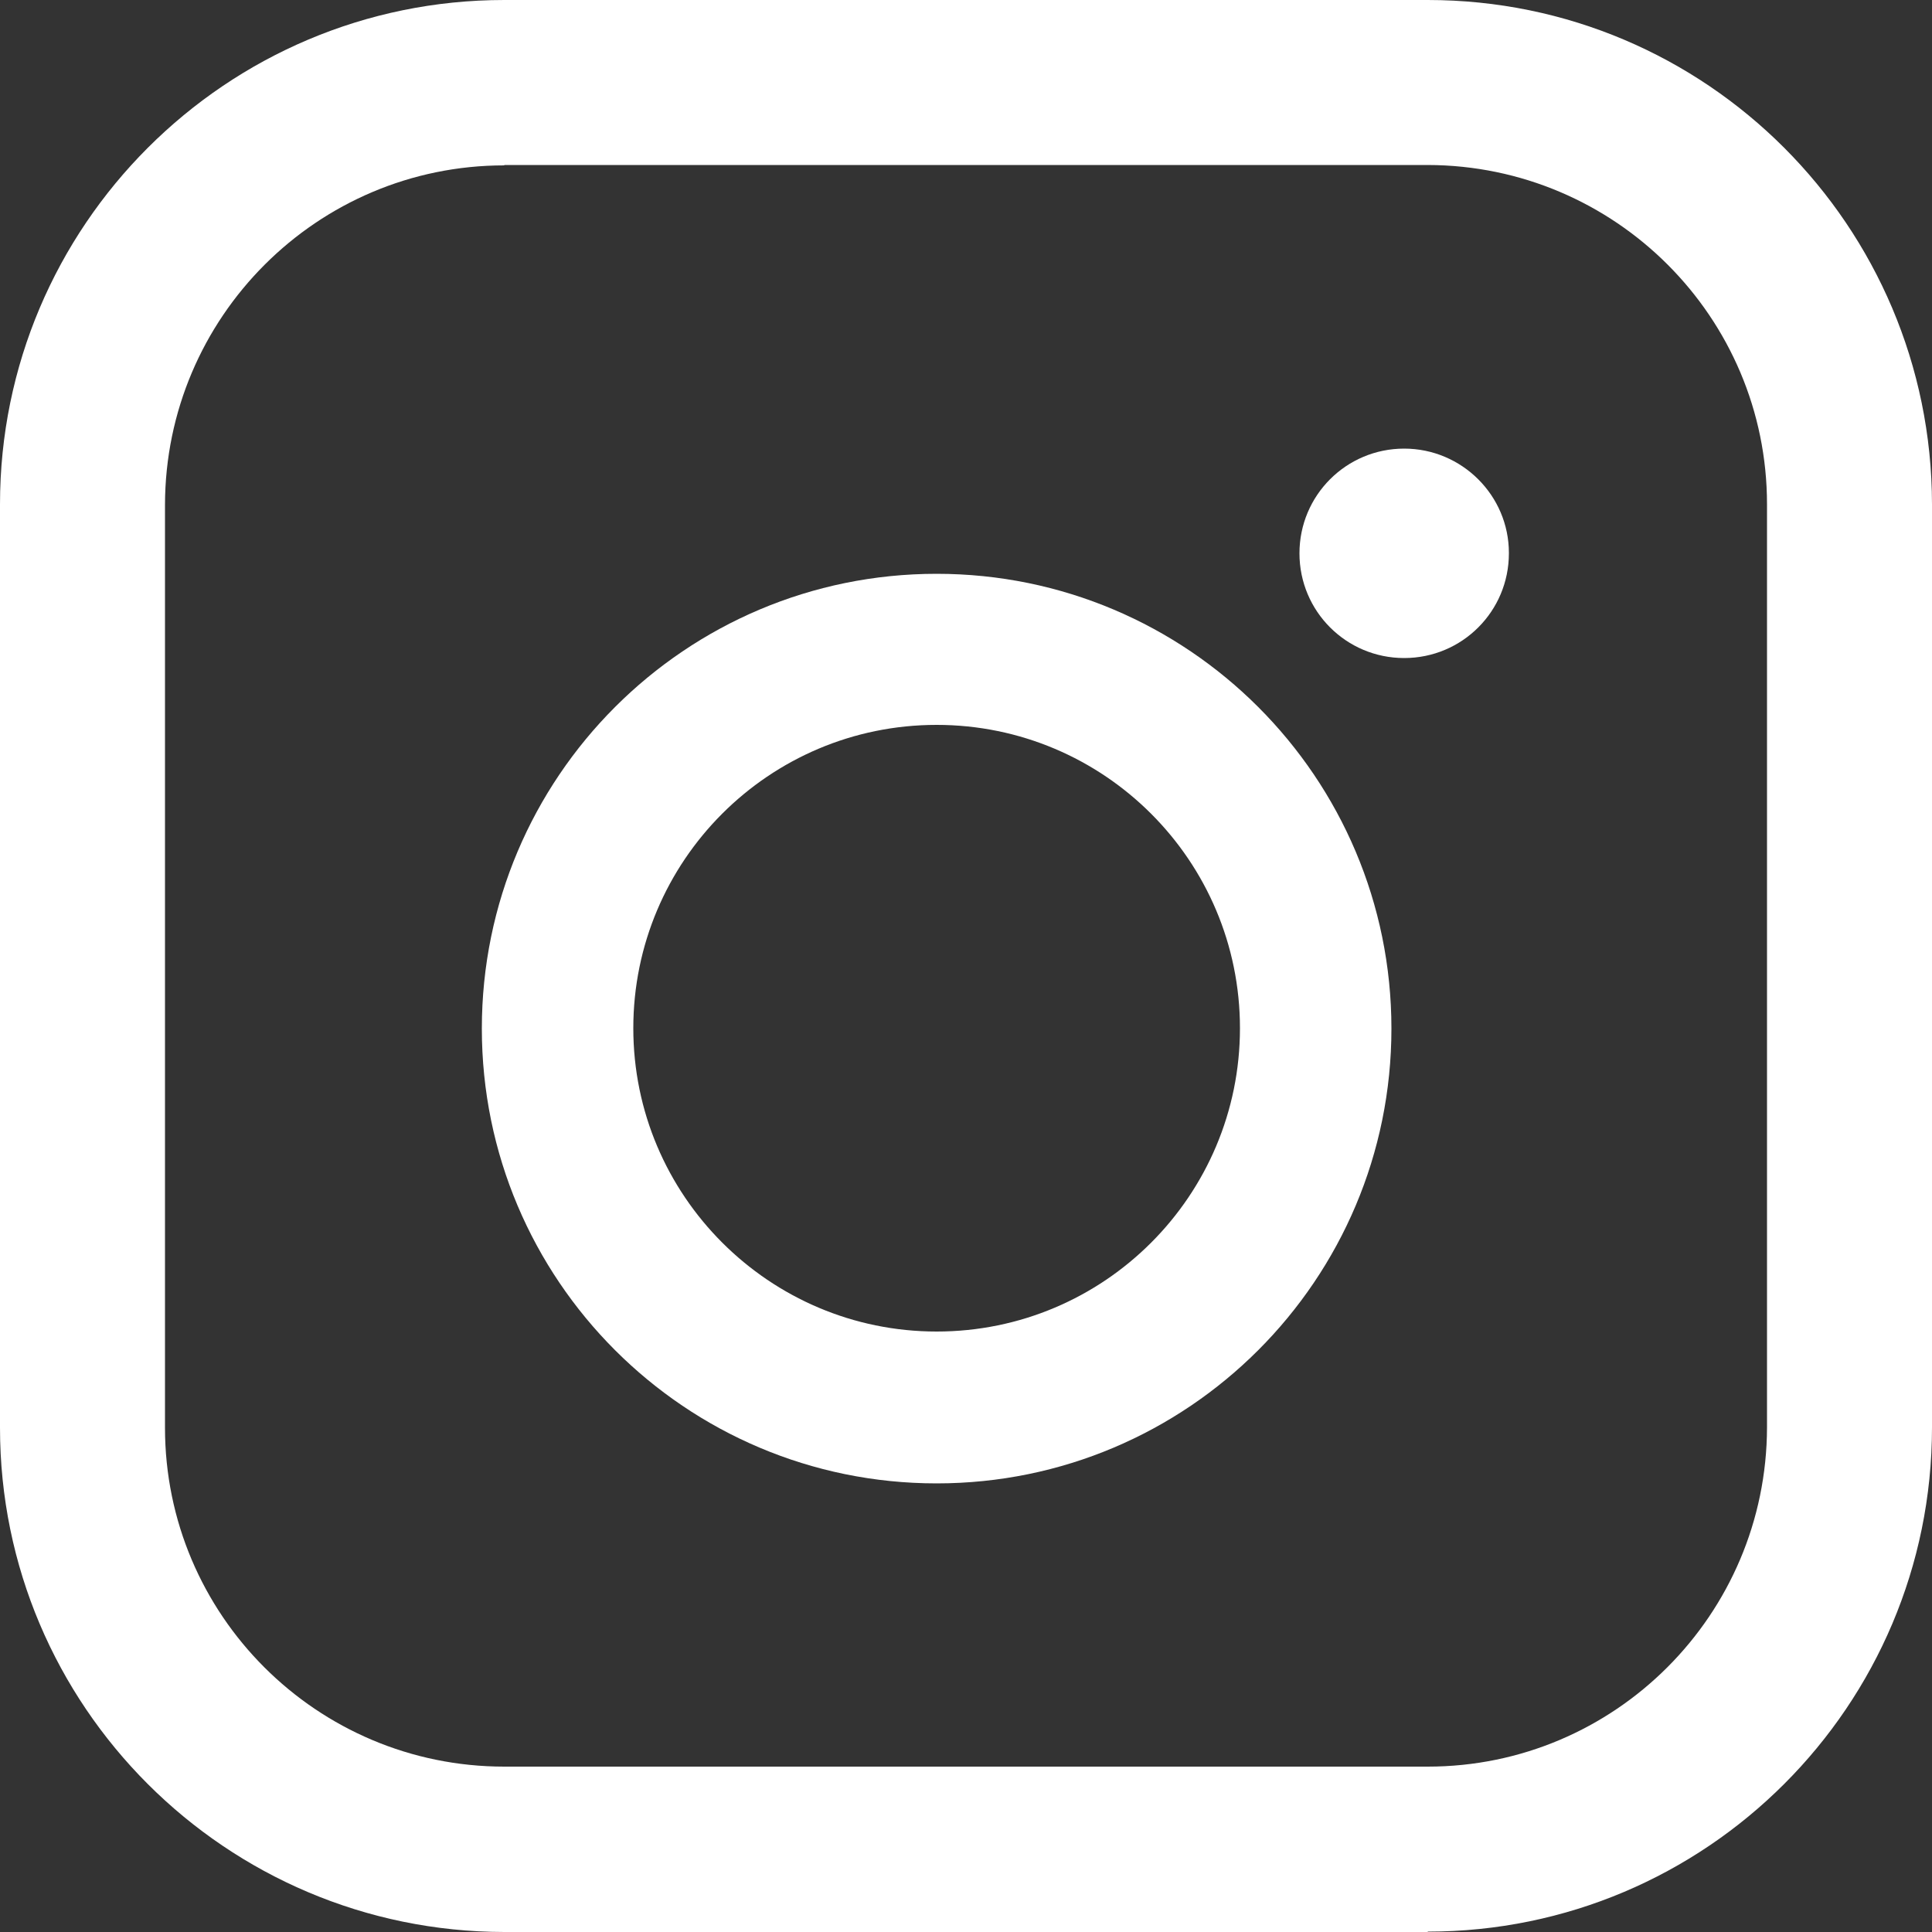
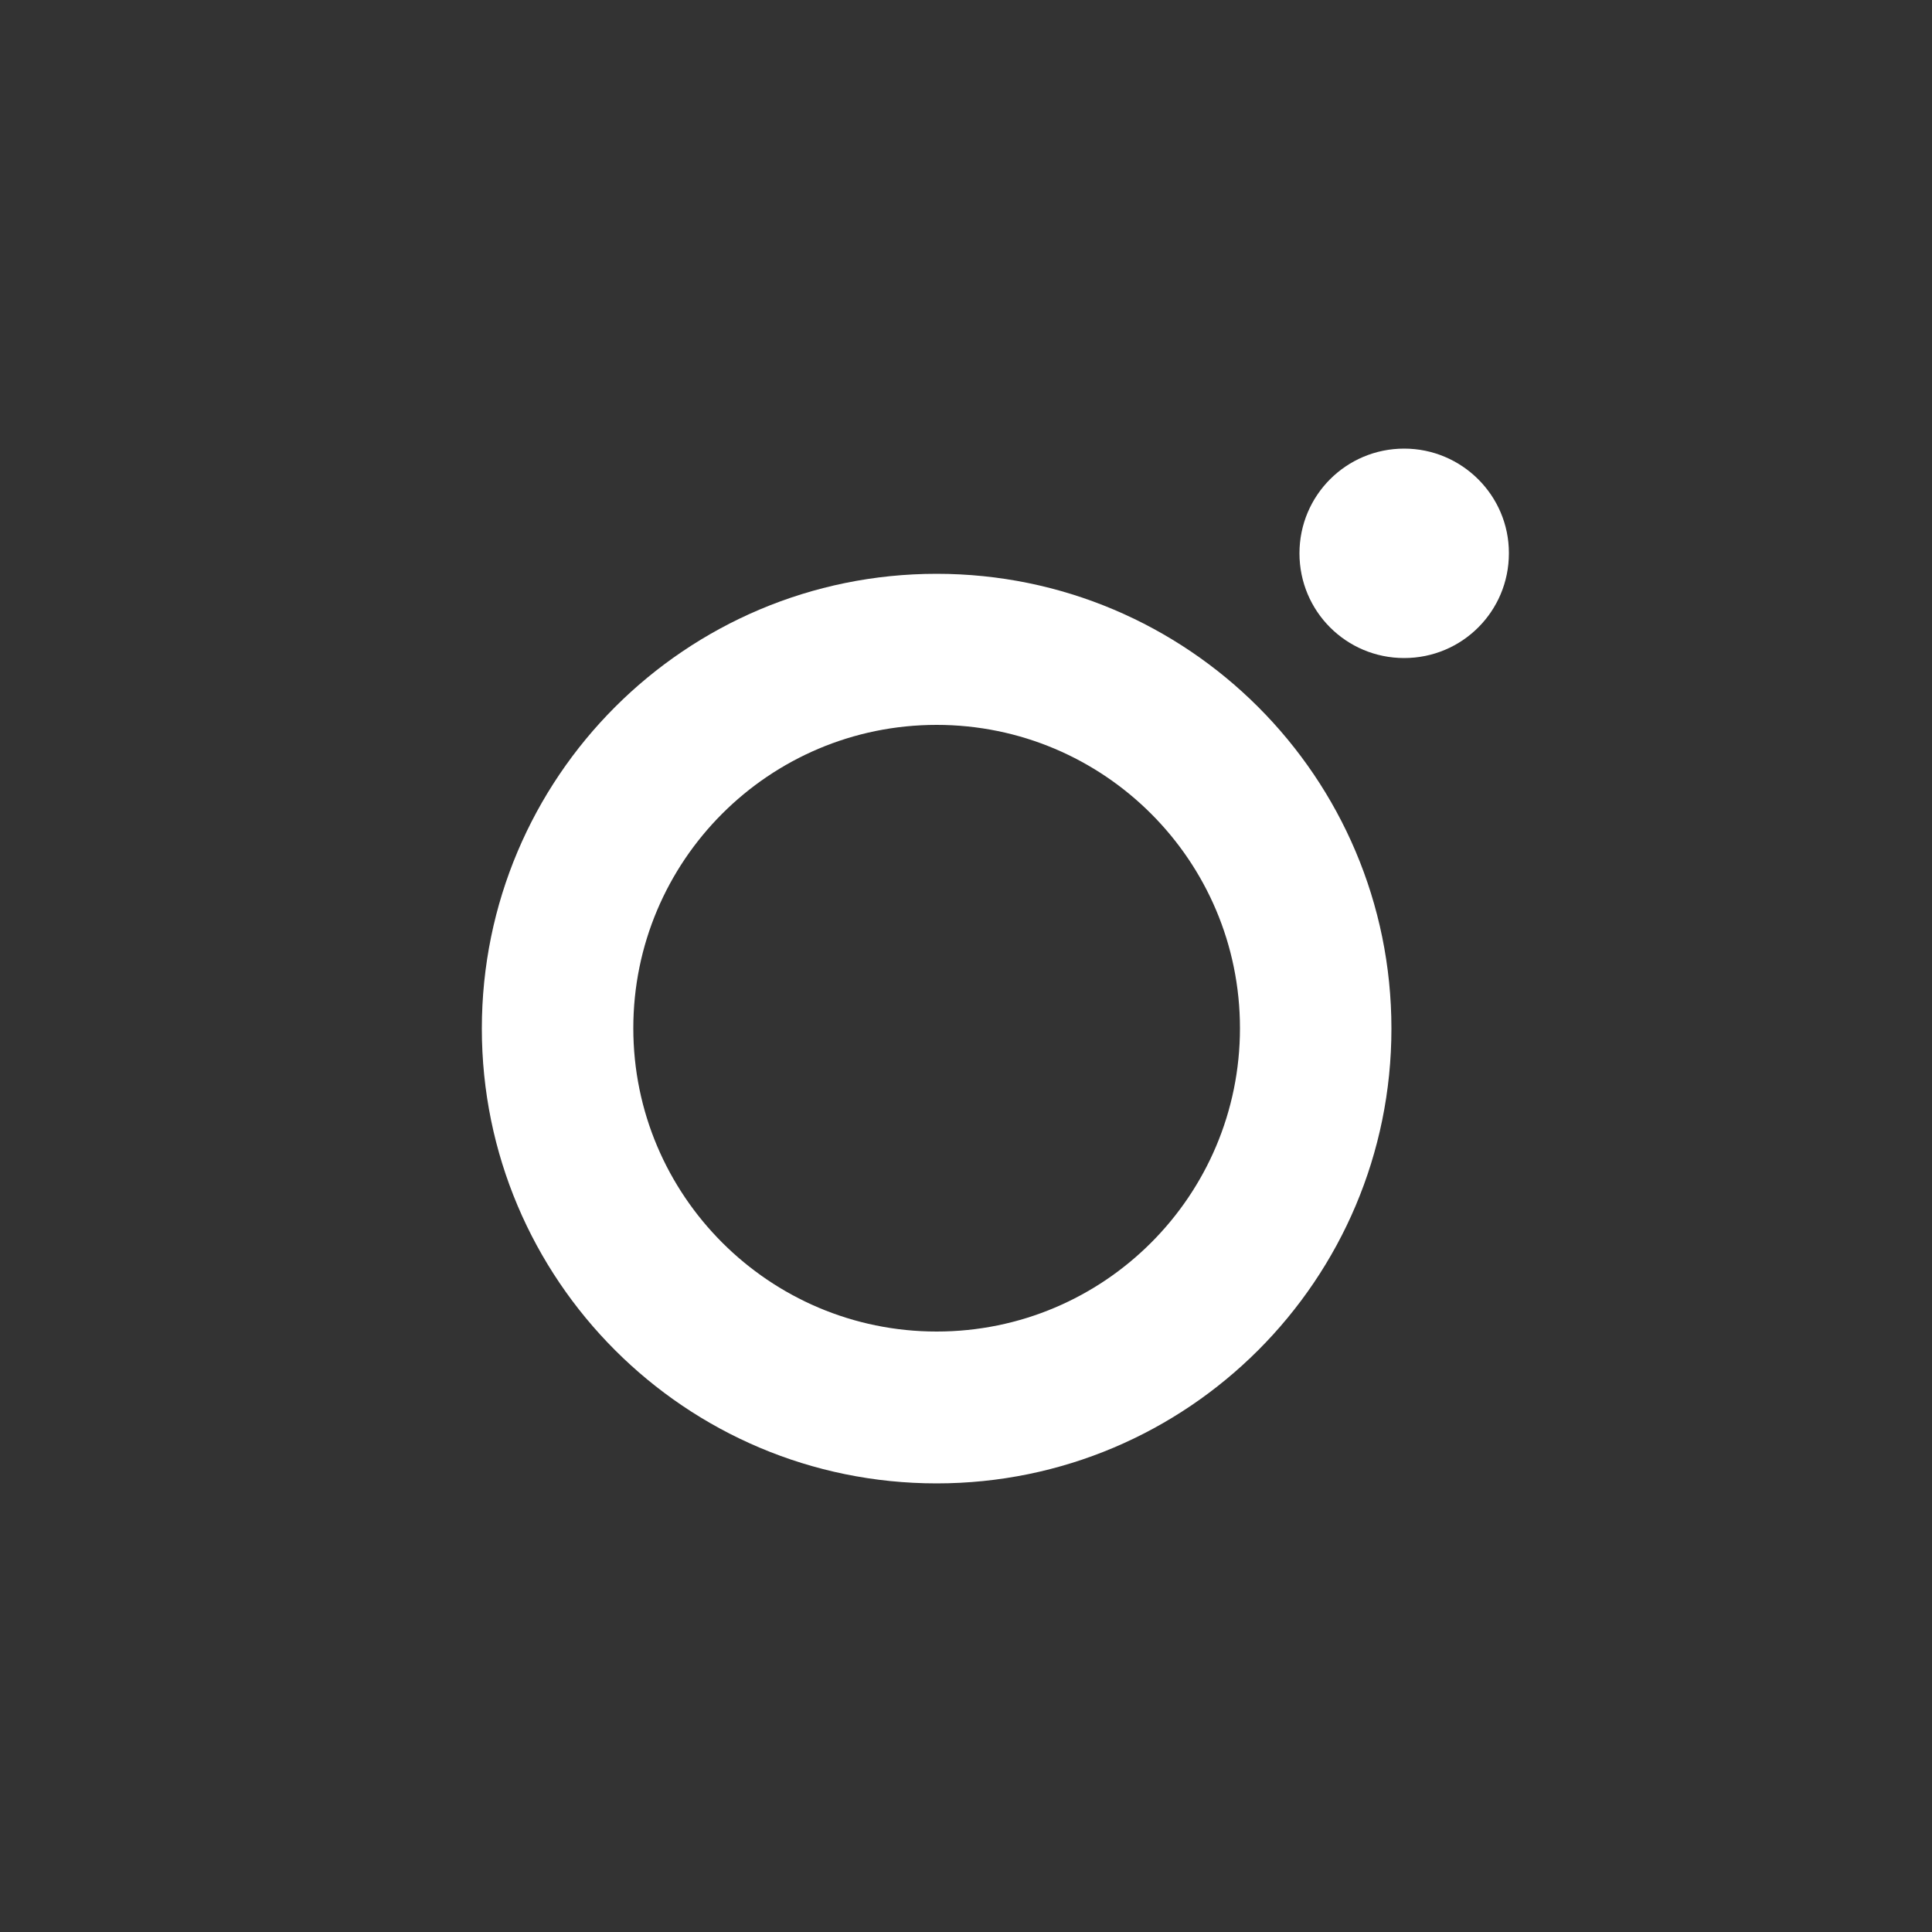
<svg xmlns="http://www.w3.org/2000/svg" id="Layer_1" data-name="Layer 1" viewBox="0 0 50 50">
  <rect x="0" y="0" width="50" height="50" fill="#333333" stroke="none" />
  <defs>
    <style>
      .cls-1 {
        fill: #fff;
        stroke-width: 0px;
      }
    </style>
  </defs>
  <g id="Group_1022" data-name="Group 1022">
    <path id="Path_1791" data-name="Path 1791" class="cls-1" d="M24.24,38.39c-6.5,0-11.77-5.27-11.77-11.77s5.27-11.77,11.77-11.77c6.5,0,11.77,5.27,11.77,11.77h0c0,6.5-5.27,11.77-11.77,11.77M24.24,18.76c-4.34,0-7.85,3.52-7.85,7.85s3.52,7.85,7.85,7.85c4.34,0,7.85-3.52,7.85-7.85,0-4.34-3.52-7.85-7.85-7.85" />
-     <path id="Path_1792" data-name="Path 1792" class="cls-1" d="M36.95,50H13.05C5.85,49.99,0,44.15,0,36.95V13.05C0,5.85,5.85,0,13.05,0h23.9c7.21,0,13.04,5.85,13.05,13.05v23.89c0,7.21-5.85,13.05-13.05,13.05M13.05,4.28c-4.84,0-8.77,3.93-8.78,8.78v23.89c0,4.84,3.93,8.77,8.78,8.77h23.9c4.84,0,8.77-3.93,8.78-8.78V13.05c0-4.84-3.93-8.77-8.78-8.78H13.05Z" />
    <path id="Path_1793" data-name="Path 1793" class="cls-1" d="M39.05,14.32c0,1.5-1.21,2.71-2.71,2.71-1.5,0-2.71-1.21-2.71-2.71s1.21-2.71,2.71-2.71h0c1.49,0,2.71,1.21,2.71,2.7h0" />
  </g>
</svg>